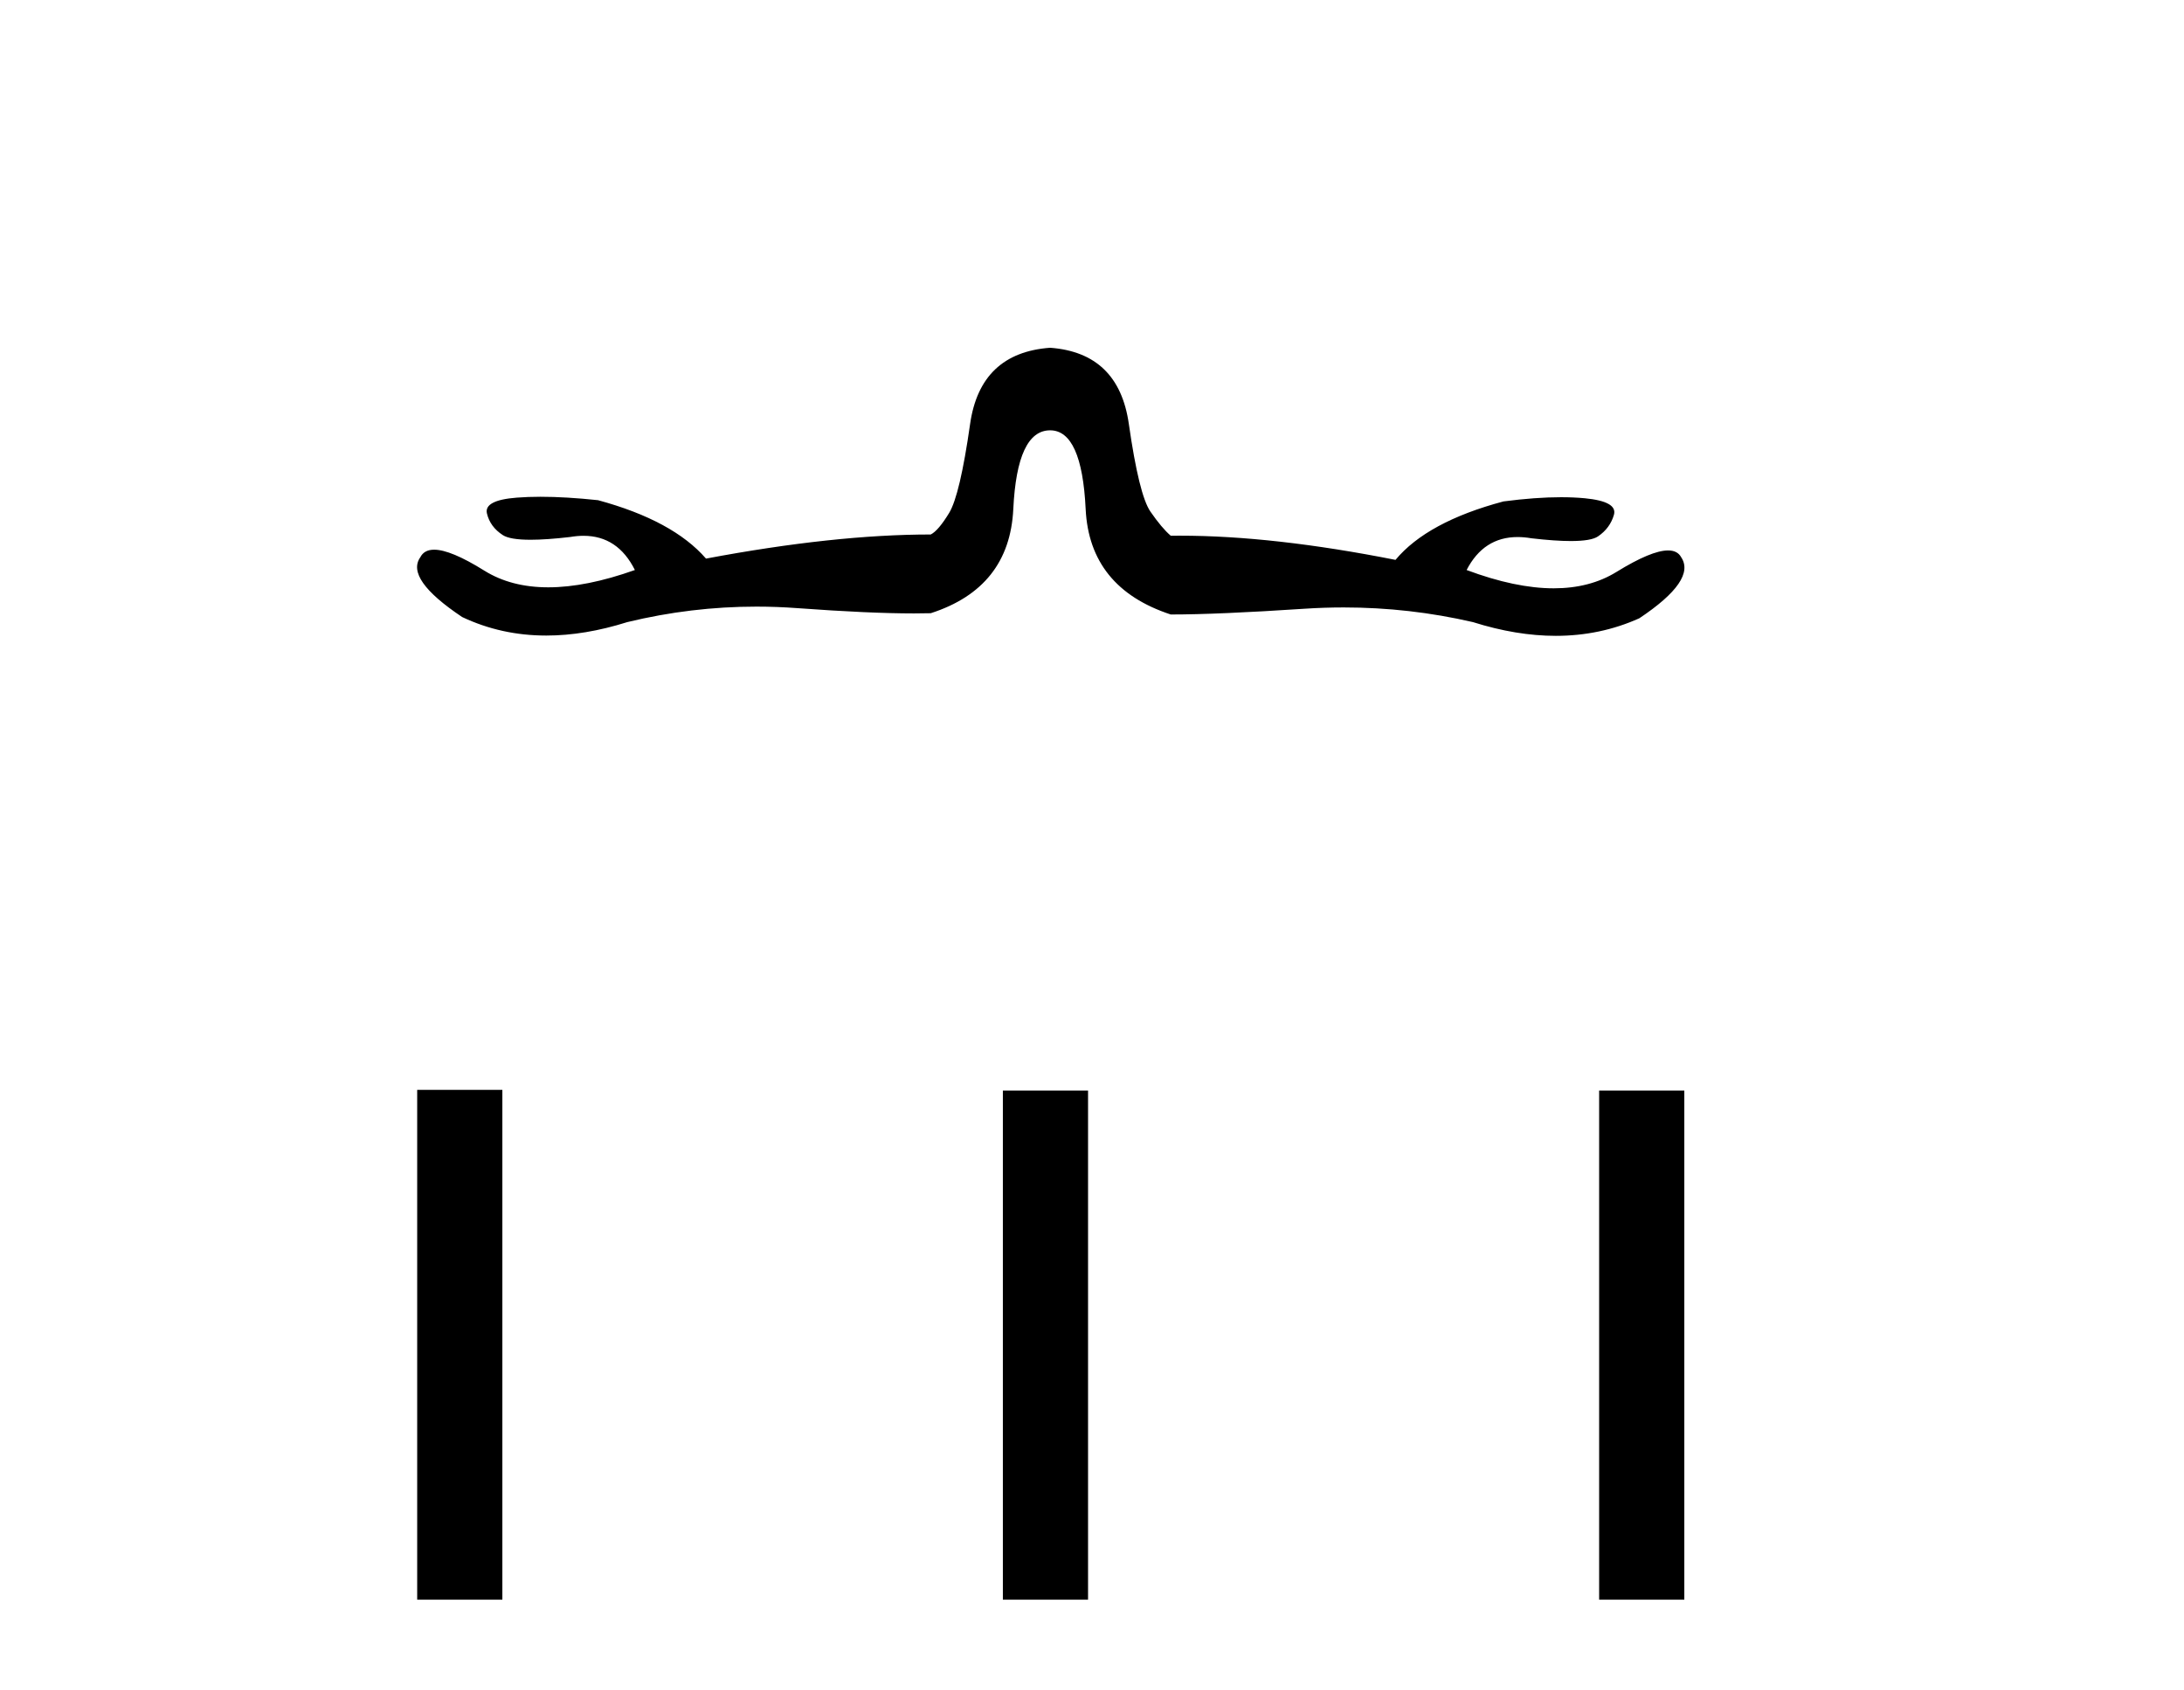
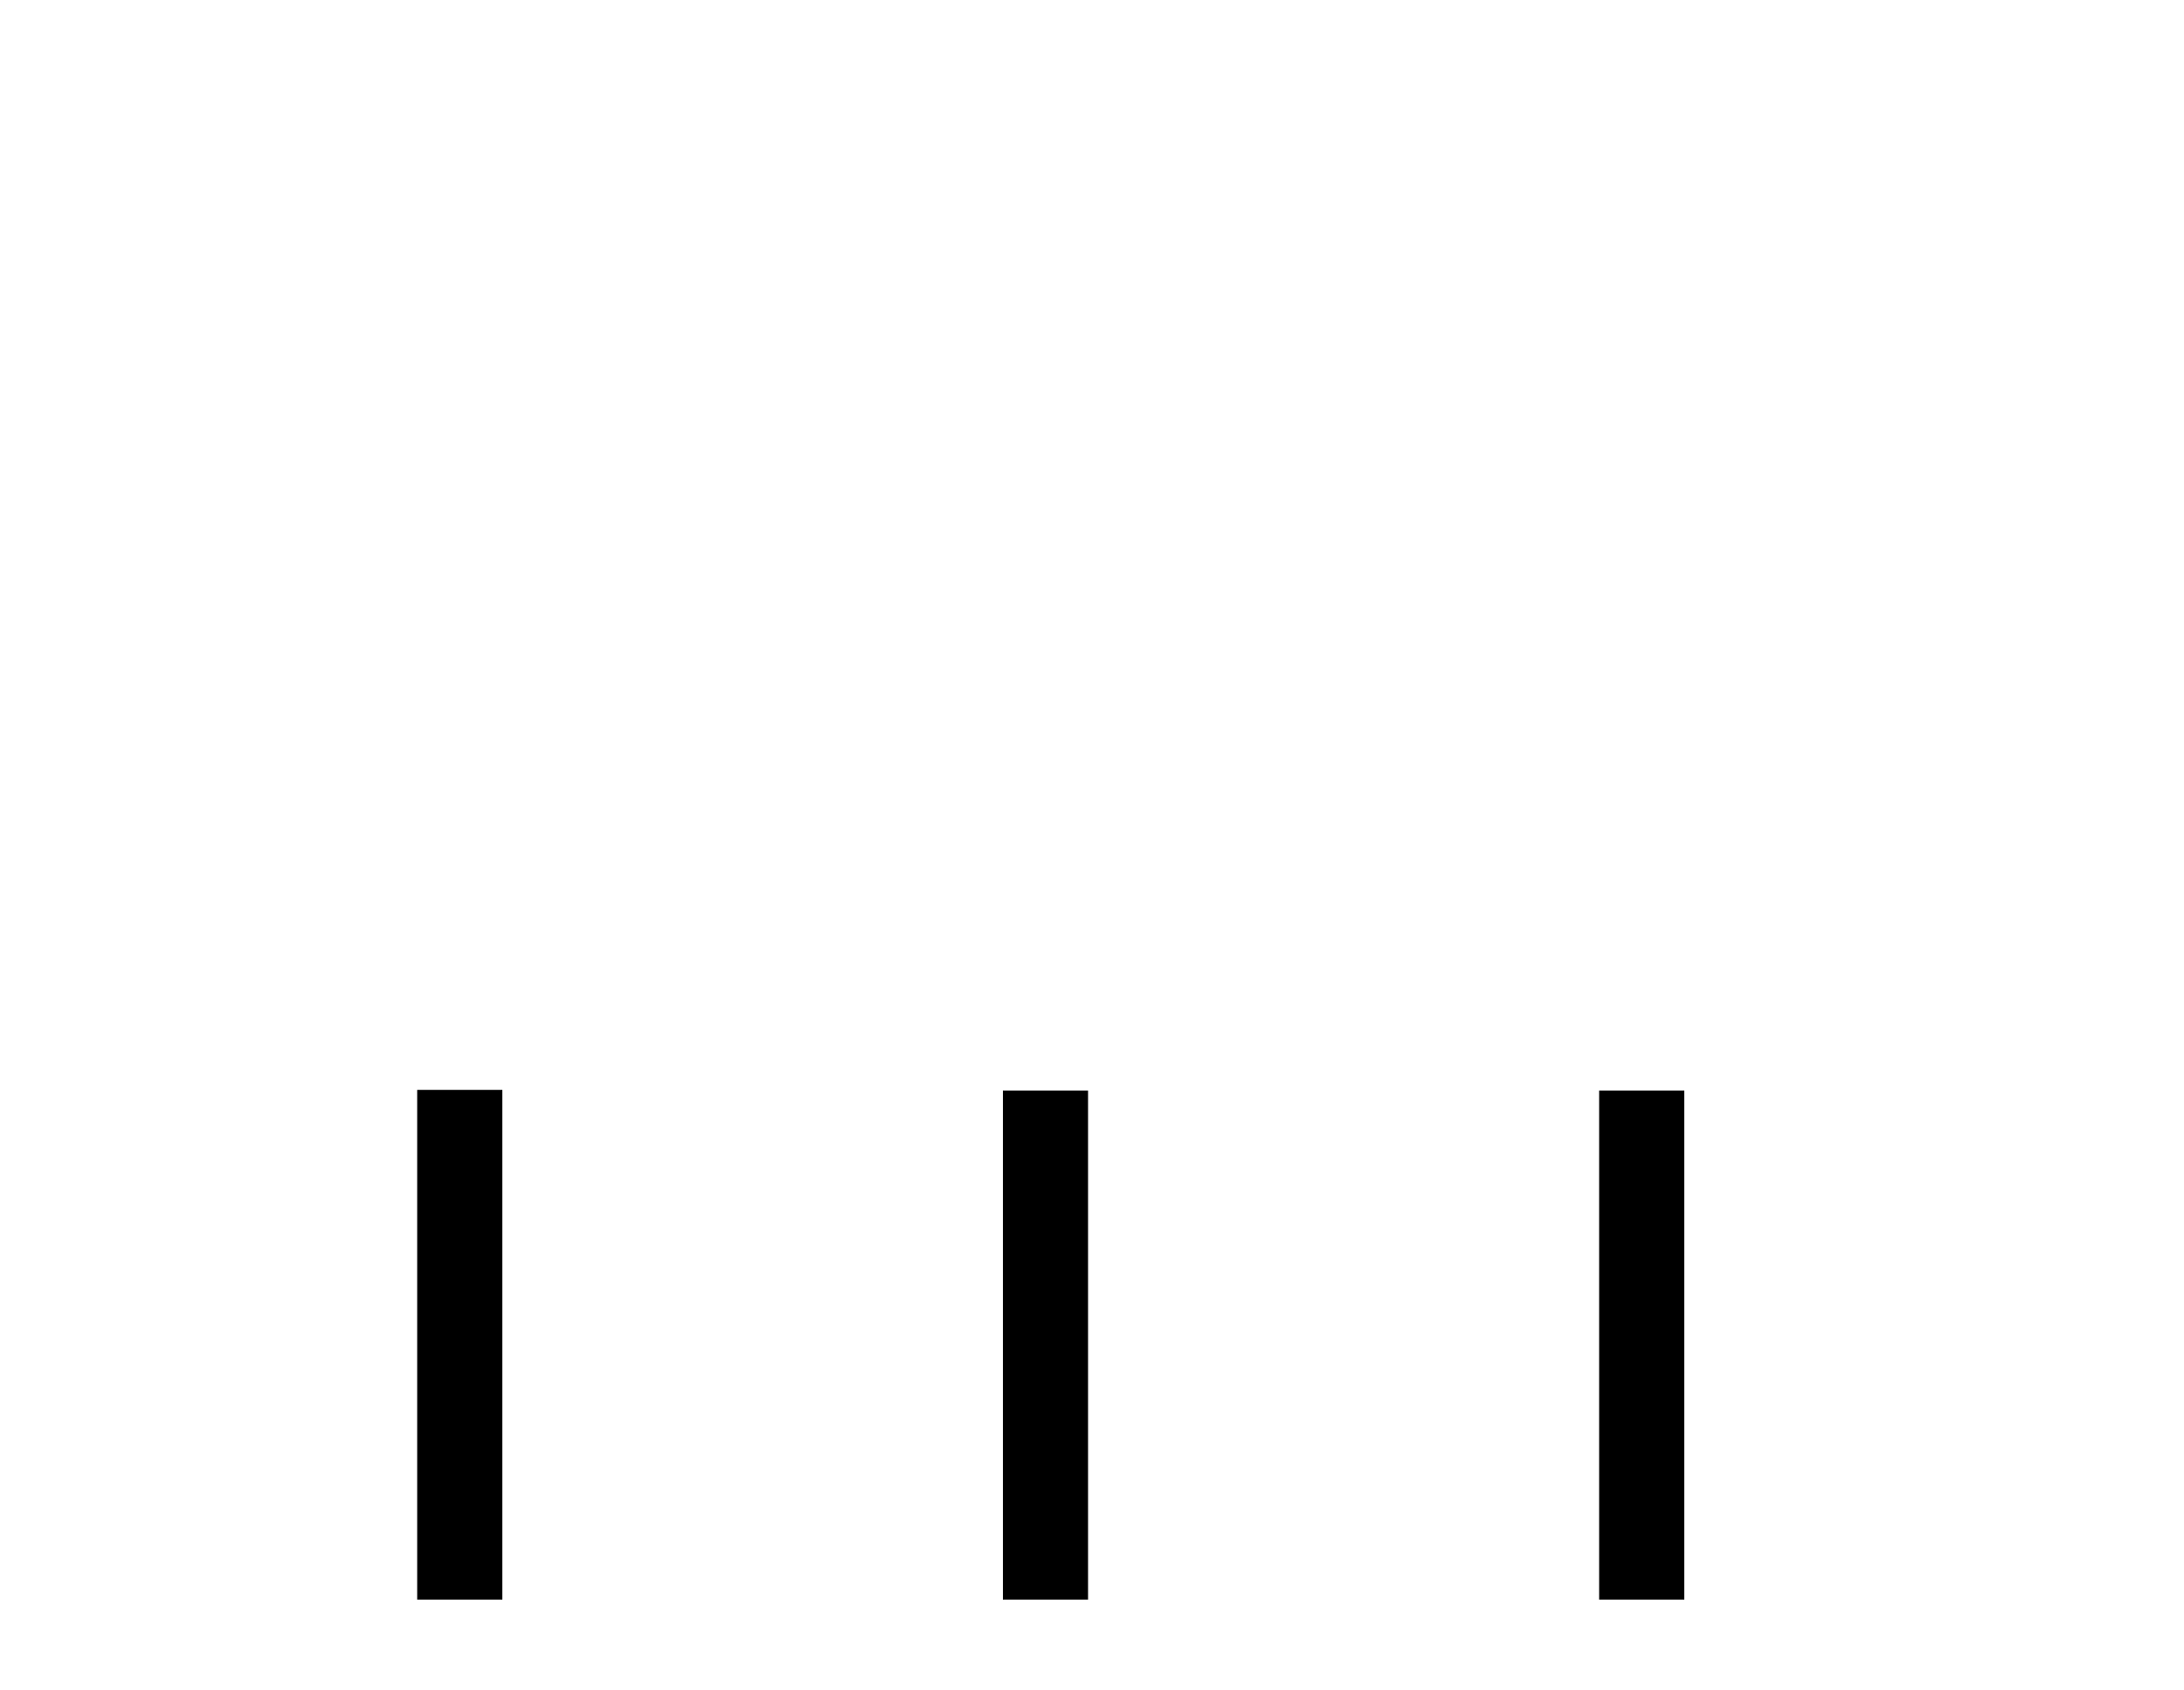
<svg xmlns="http://www.w3.org/2000/svg" width="53.0" height="41.0">
-   <path d="M 25.484 8.437 Q 23.789 8.56 23.542 10.286 Q 23.296 12.011 23.034 12.443 Q 22.772 12.874 22.587 12.967 Q 20.245 12.967 17.133 13.552 Q 16.331 12.628 14.513 12.135 Q 13.733 12.052 13.116 12.052 Q 12.808 12.052 12.541 12.073 Q 11.74 12.135 11.817 12.458 Q 11.894 12.782 12.202 12.982 Q 12.376 13.095 12.875 13.095 Q 13.259 13.095 13.835 13.028 Q 14.006 12.999 14.161 12.999 Q 14.992 12.999 15.407 13.829 Q 14.225 14.249 13.306 14.249 Q 12.404 14.249 11.755 13.845 Q 10.939 13.336 10.536 13.336 Q 10.292 13.336 10.199 13.521 Q 9.83 14.045 11.216 14.97 Q 12.165 15.419 13.257 15.419 Q 14.187 15.419 15.222 15.093 Q 16.772 14.717 18.357 14.717 Q 18.852 14.717 19.351 14.754 Q 21.098 14.882 22.18 14.882 Q 22.397 14.882 22.587 14.877 Q 24.498 14.261 24.59 12.35 Q 24.682 10.44 25.484 10.44 Q 26.254 10.44 26.346 12.35 Q 26.439 14.261 28.411 14.908 Q 29.551 14.908 31.647 14.769 Q 32.13 14.737 32.609 14.737 Q 34.204 14.737 35.745 15.093 Q 36.801 15.426 37.755 15.426 Q 38.833 15.426 39.782 15 Q 41.168 14.076 40.799 13.521 Q 40.71 13.354 40.48 13.354 Q 40.073 13.354 39.227 13.876 Q 38.583 14.273 37.705 14.273 Q 36.778 14.273 35.591 13.829 Q 36.004 13.029 36.828 13.029 Q 36.988 13.029 37.163 13.059 Q 37.739 13.126 38.12 13.126 Q 38.615 13.126 38.78 13.013 Q 39.073 12.813 39.166 12.489 Q 39.258 12.165 38.457 12.088 Q 38.19 12.063 37.882 12.063 Q 37.265 12.063 36.485 12.165 Q 34.636 12.658 33.865 13.583 Q 30.901 12.996 28.636 12.996 Q 28.523 12.996 28.411 12.997 Q 28.195 12.813 27.918 12.412 Q 27.641 12.011 27.394 10.286 Q 27.148 8.56 25.484 8.437 Z" style="fill:#000000;stroke:none" />
  <path d="M 10.124 26.441 L 10.124 38.809 L 12.191 38.809 L 12.191 26.441 ZM 24.337 26.458 L 24.337 38.809 L 26.404 38.809 L 26.404 26.458 ZM 38.807 26.458 L 38.807 38.809 L 40.874 38.809 L 40.874 26.458 Z" style="fill:#000000;stroke:none" />
</svg>